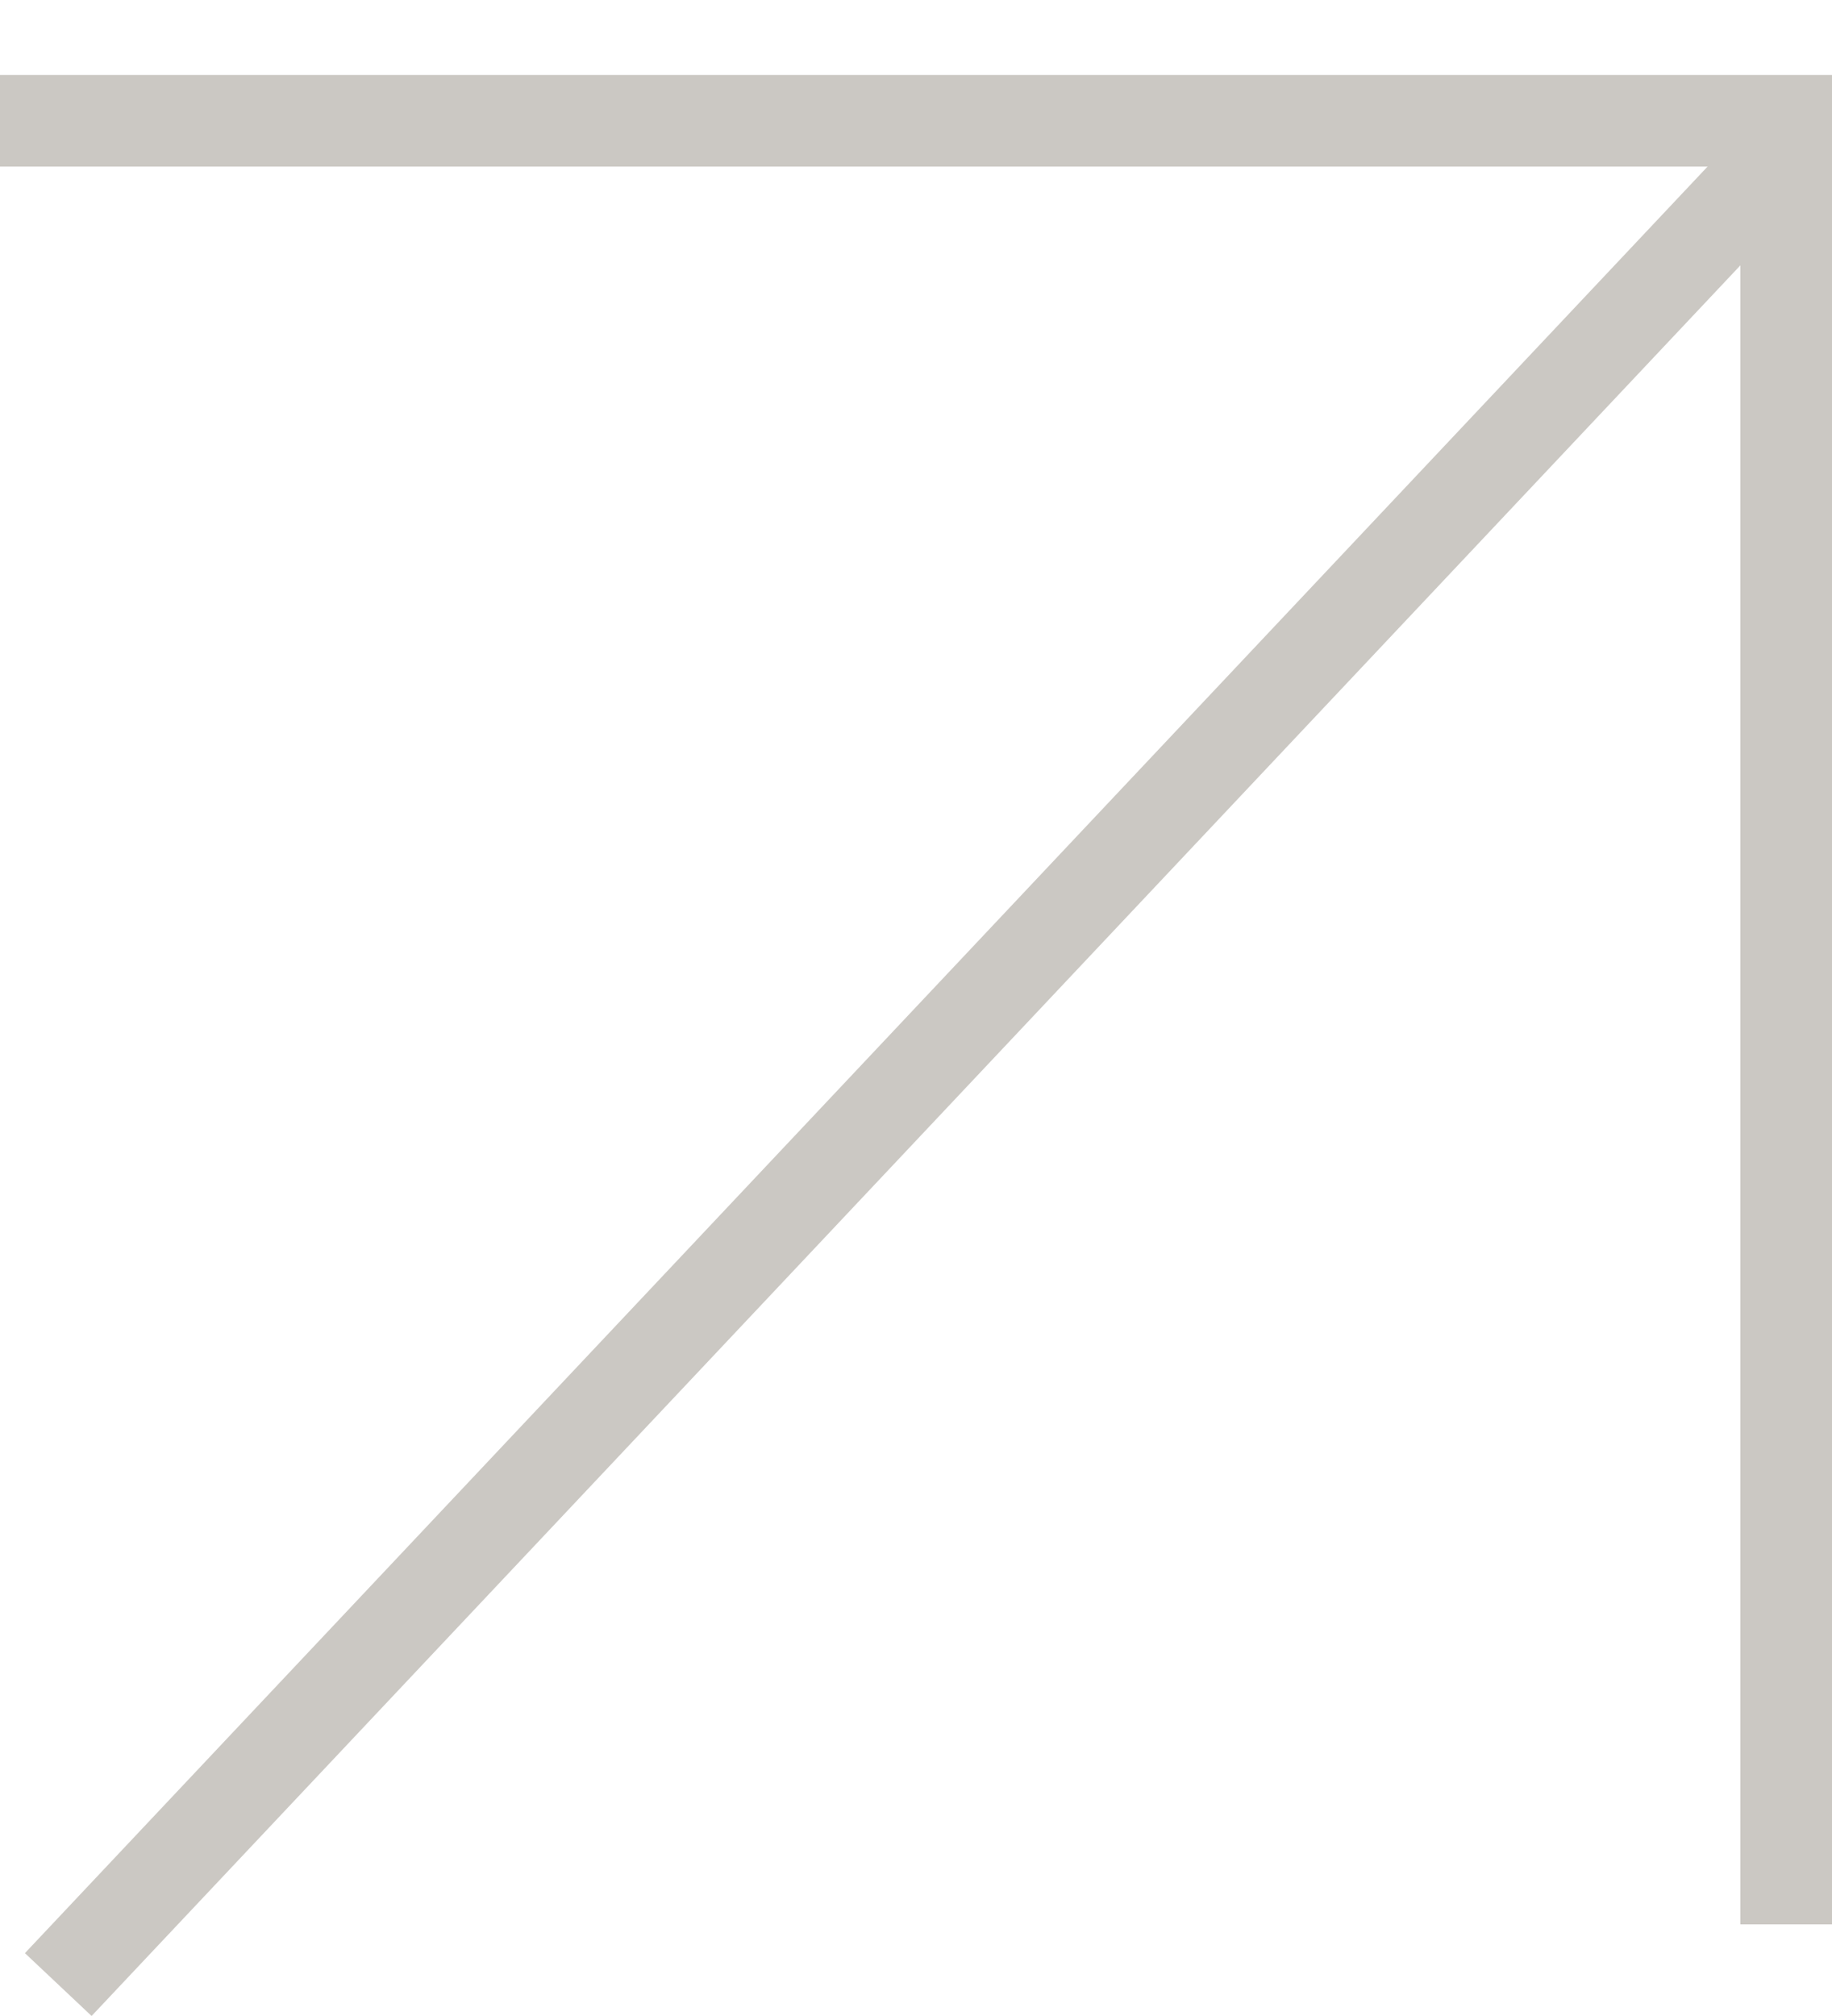
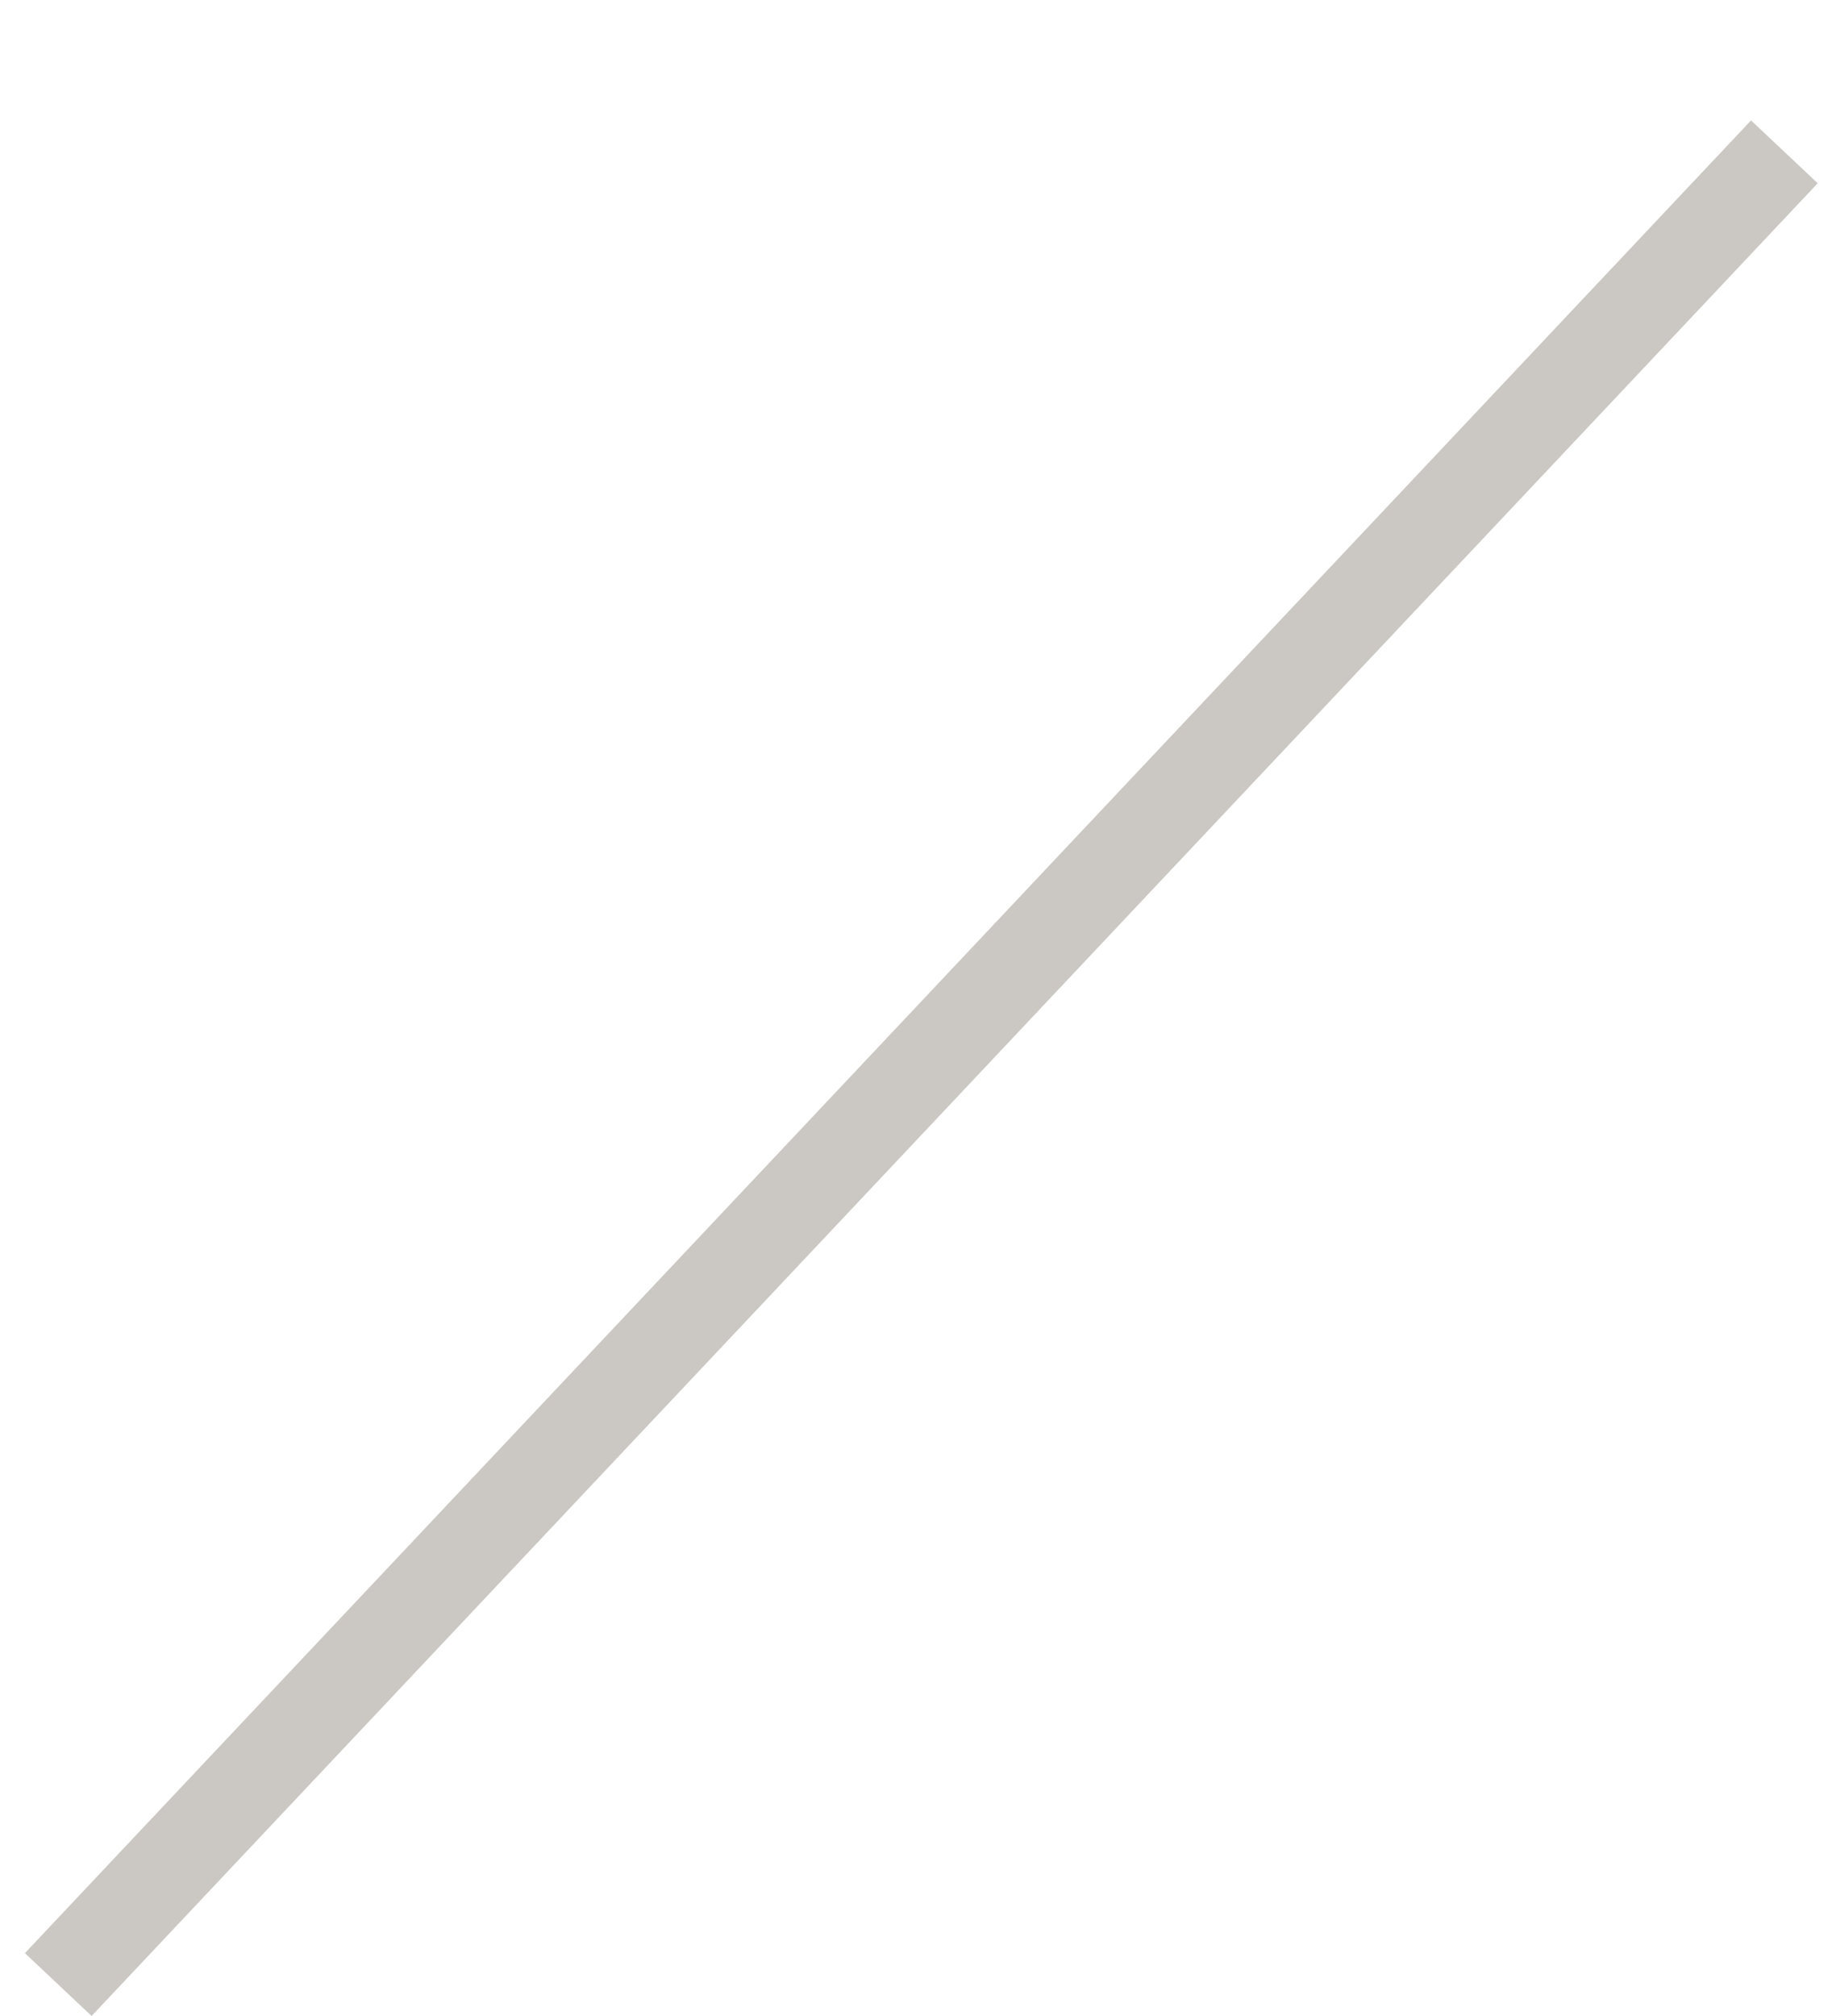
<svg xmlns="http://www.w3.org/2000/svg" width="20" height="22" viewBox="0 0 20 22" fill="none">
-   <line x1="4.37114e-08" y1="1.318" x2="20" y2="1.318" stroke="#CBC8C3" />
-   <path d="M19.5 21L19.5 1" stroke="#CBC8C3" />
  <line x1="0.636" y1="21.657" x2="19.48" y2="1.657" stroke="#CBC8C3" />
</svg>